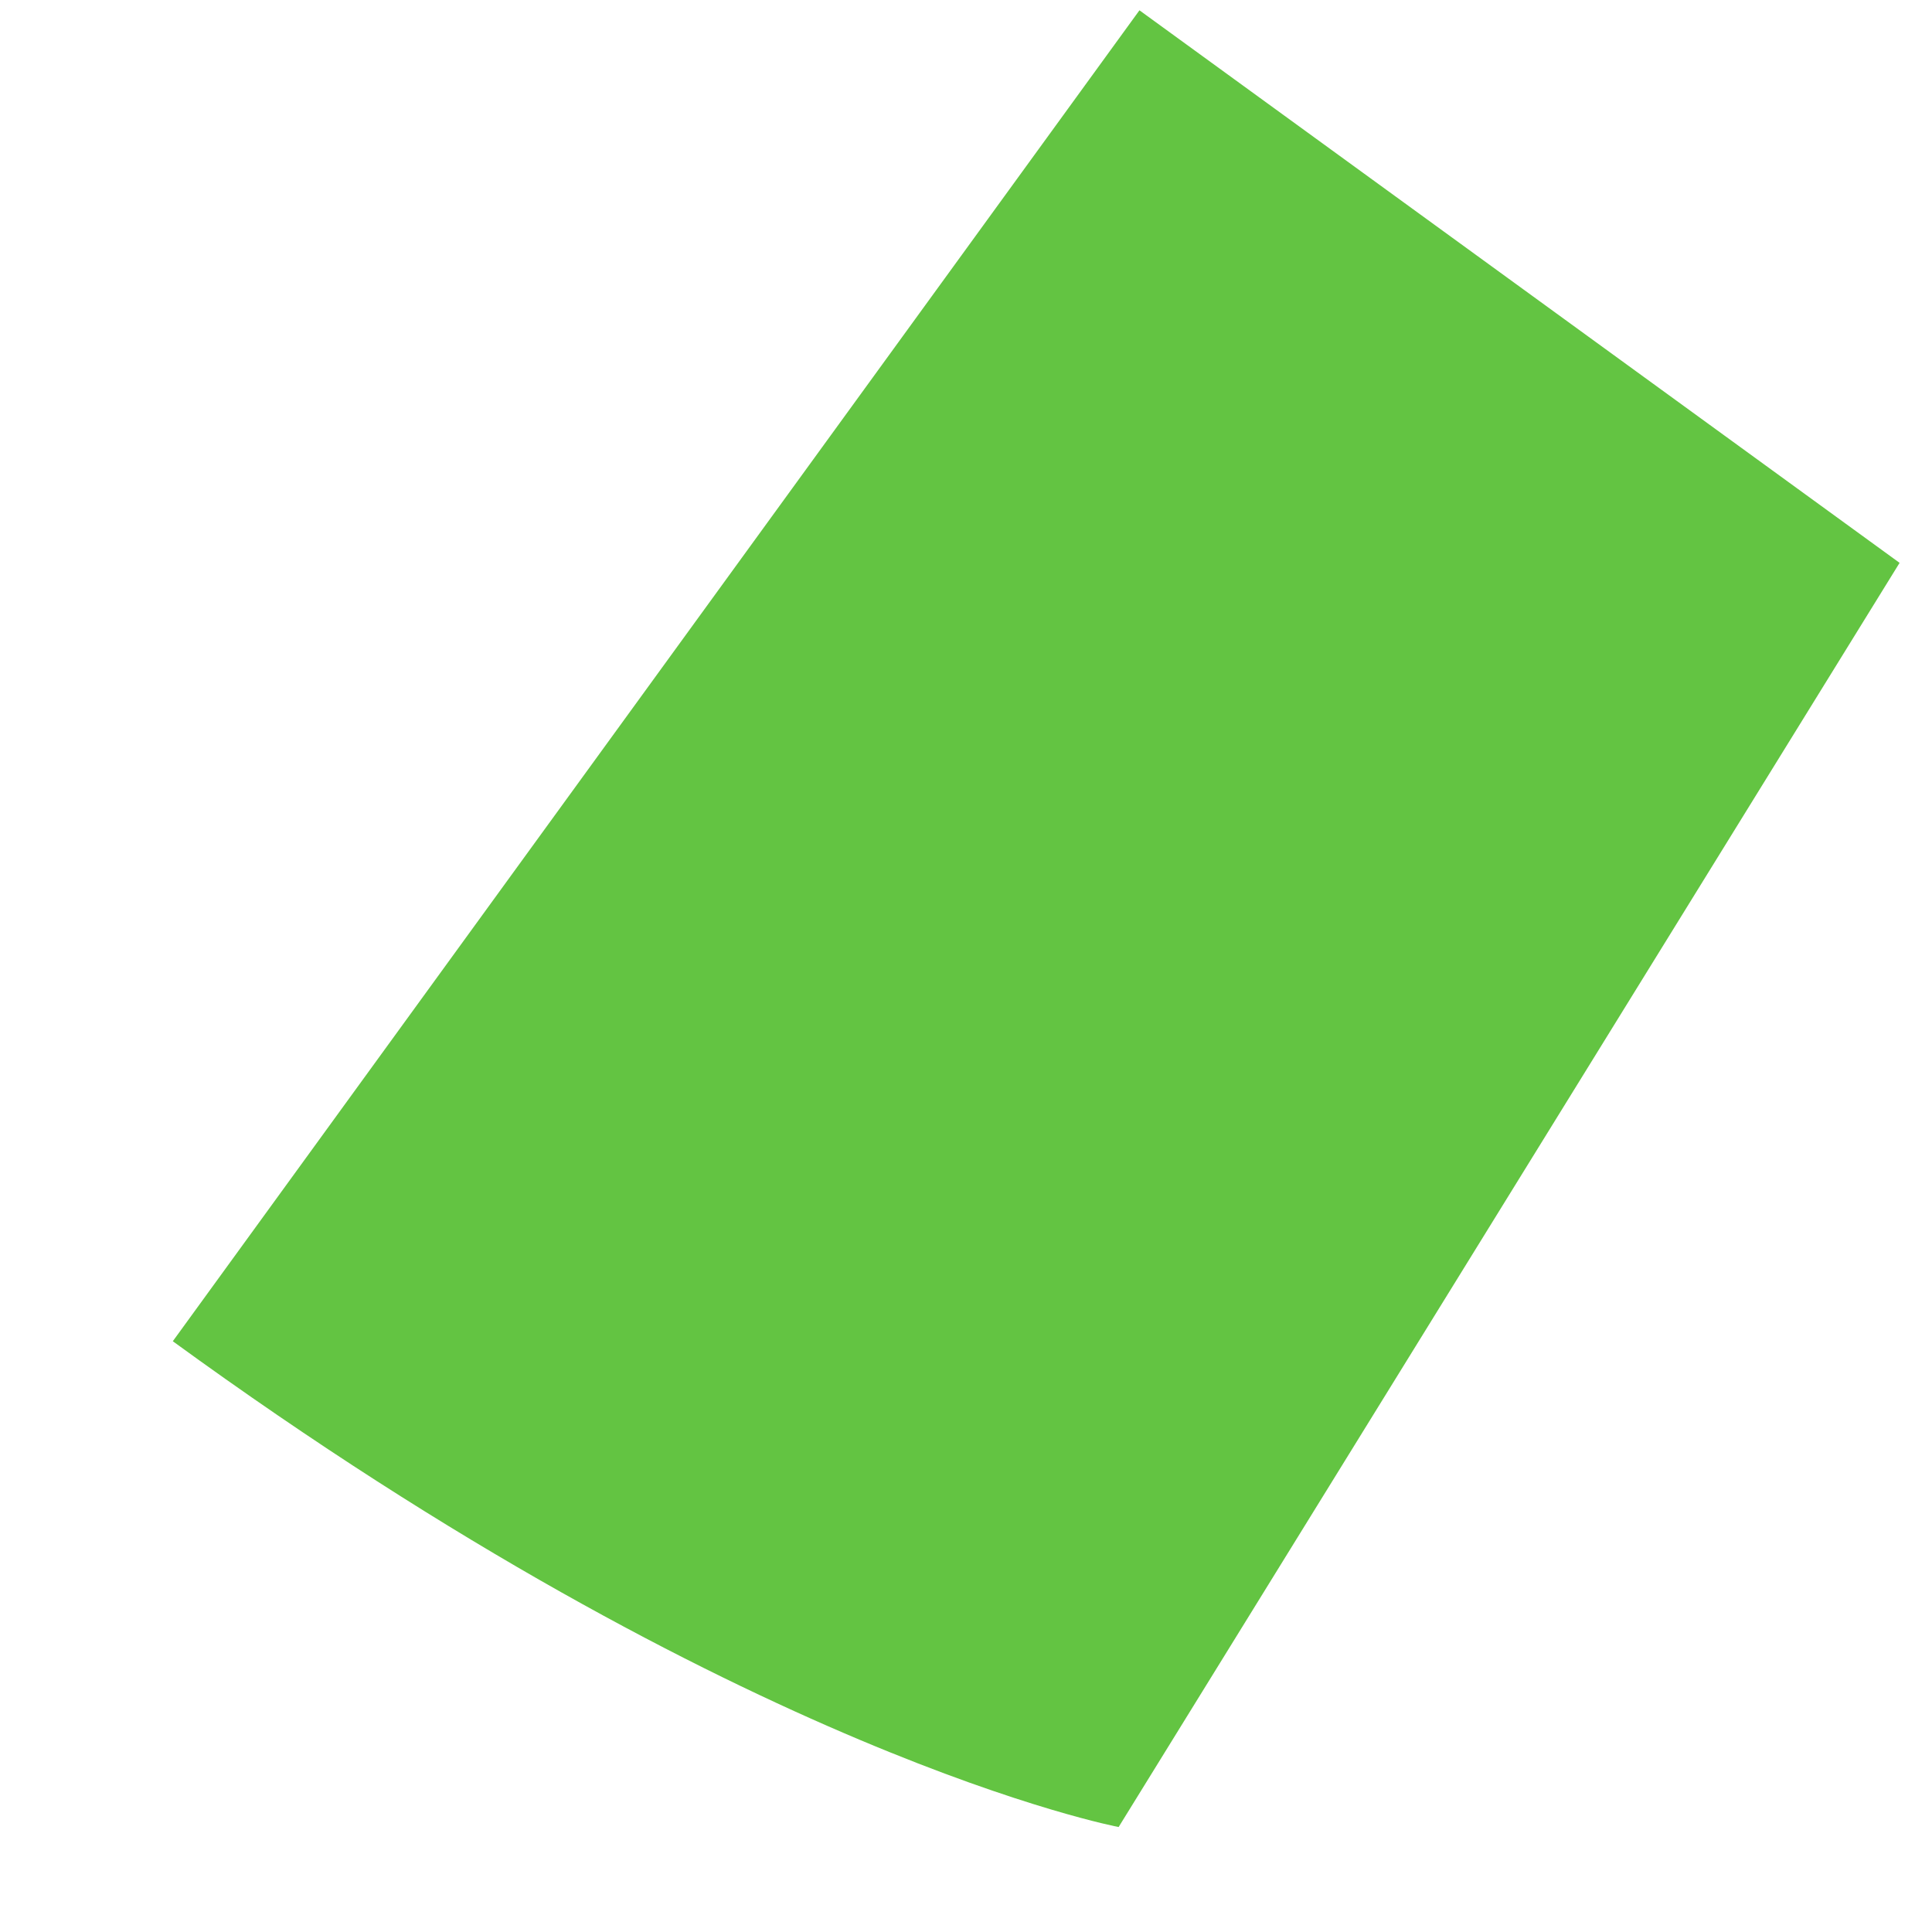
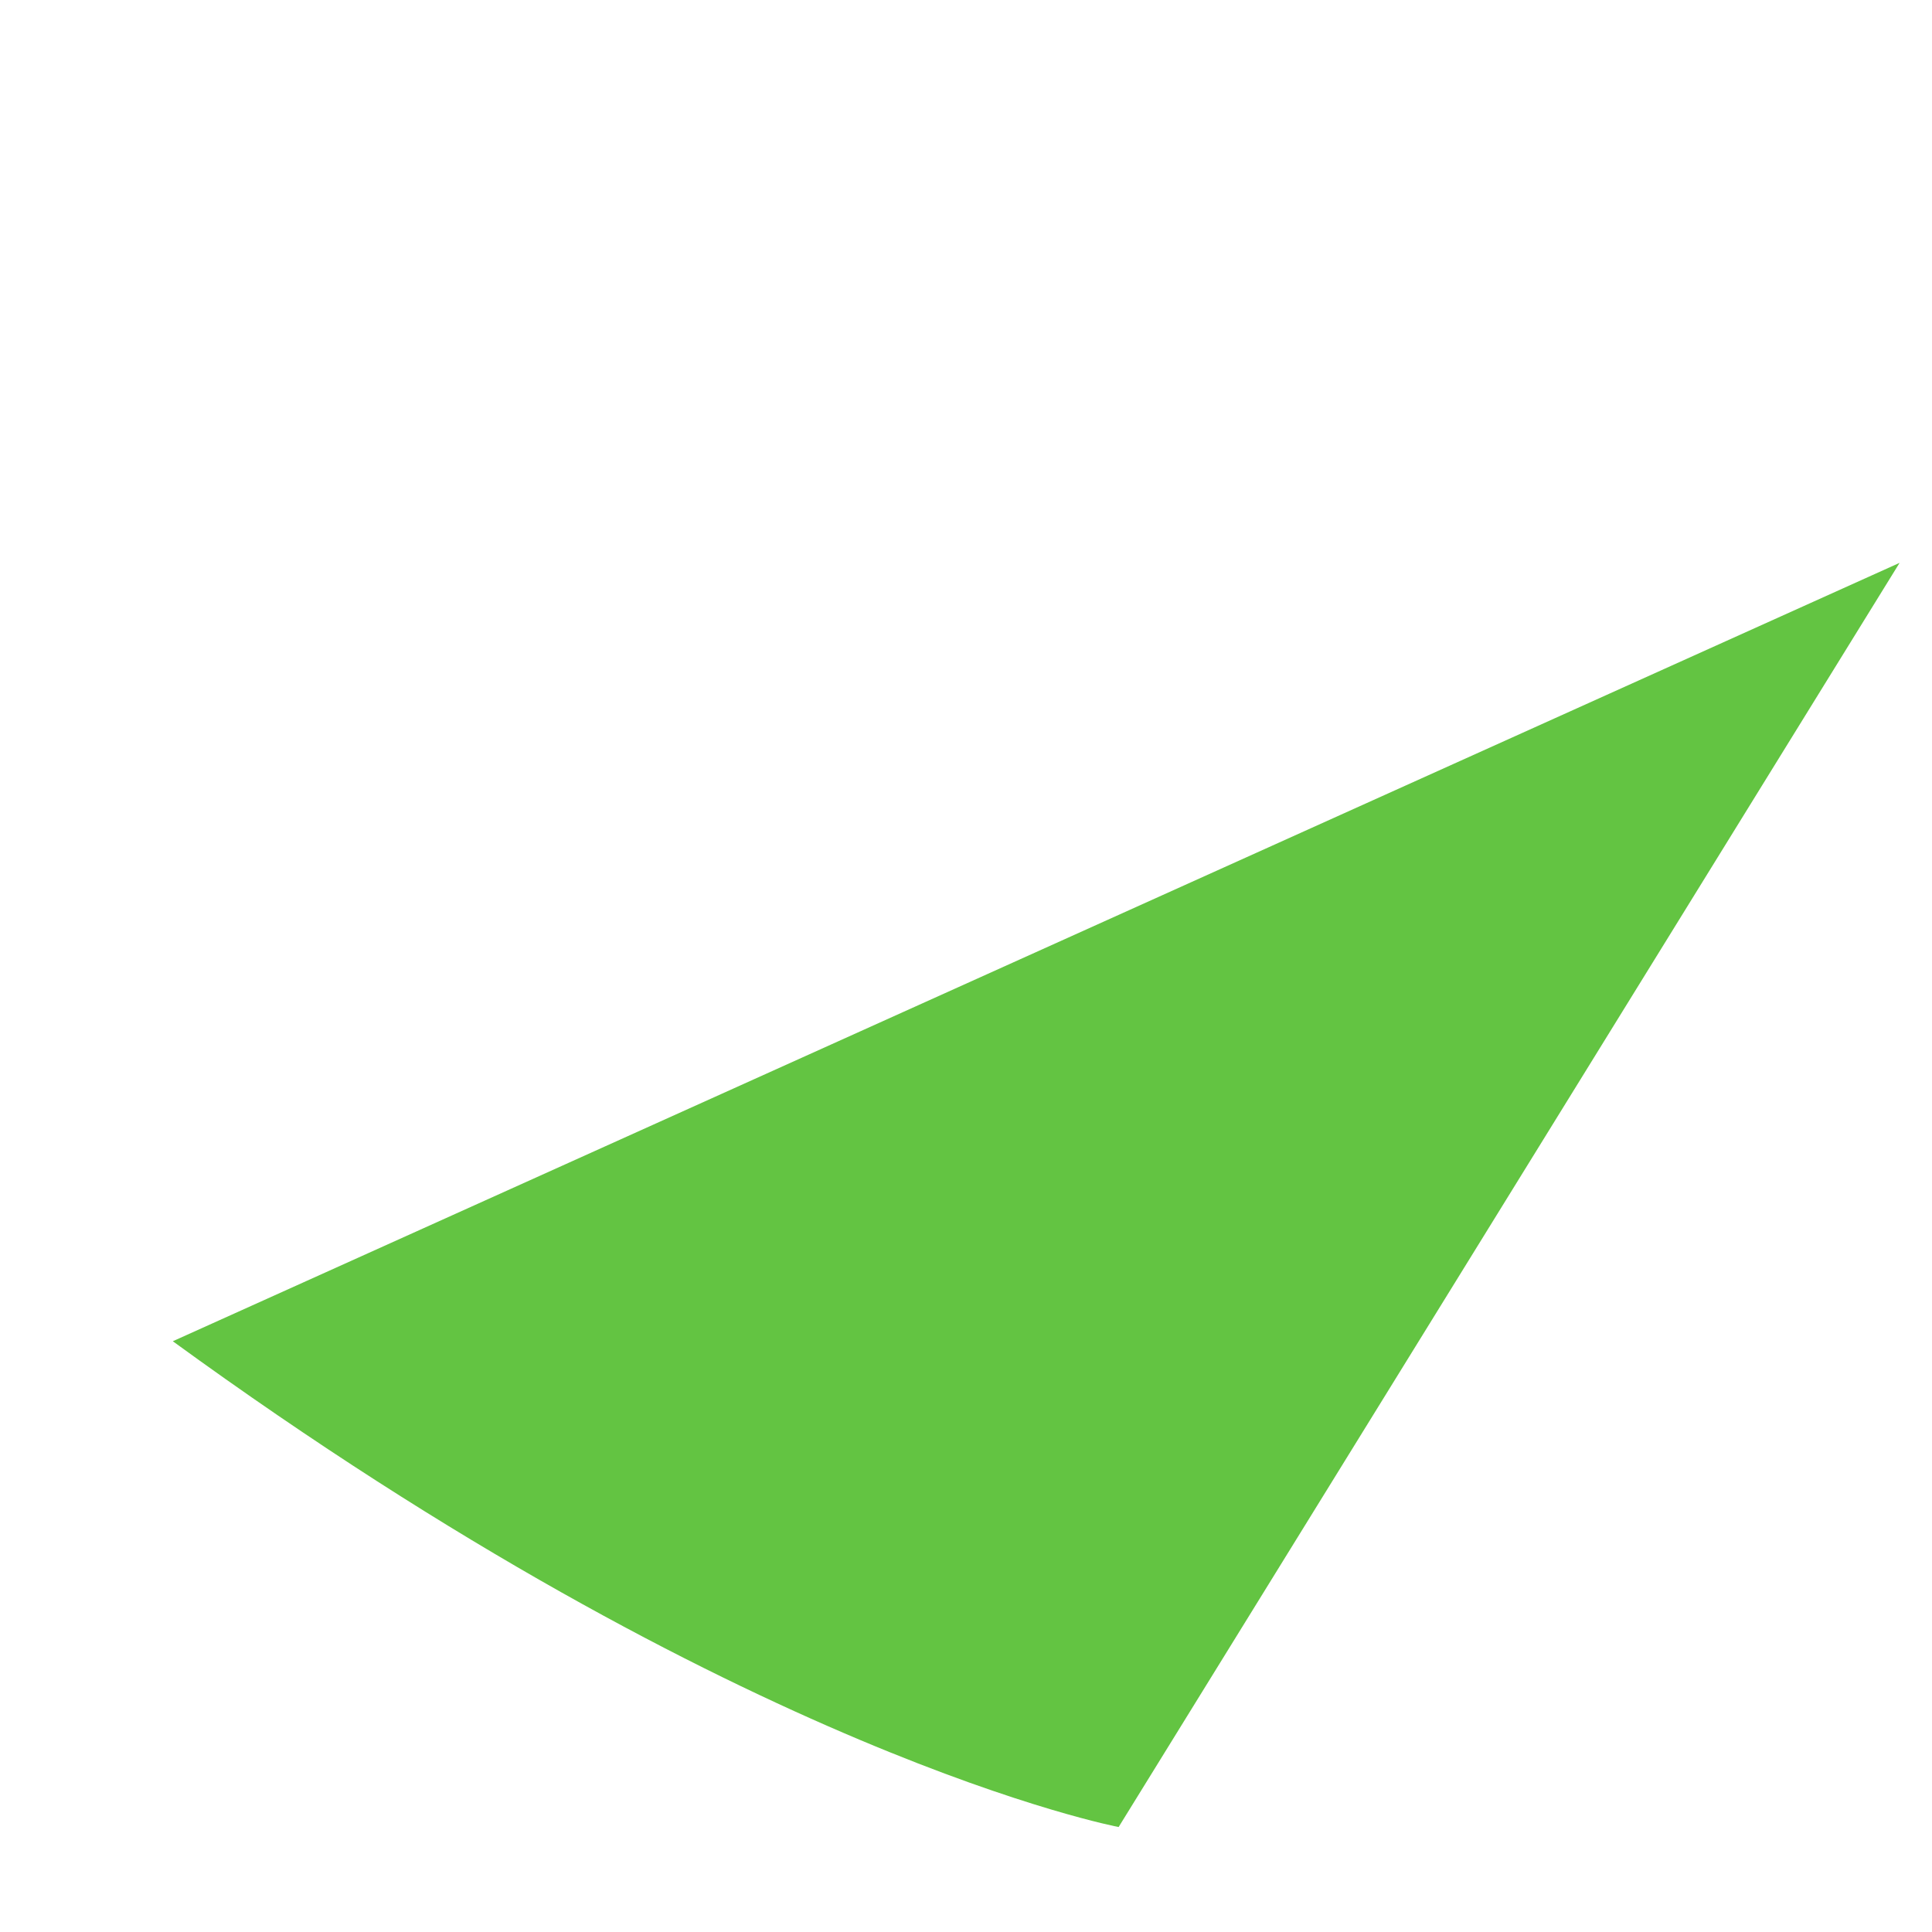
<svg xmlns="http://www.w3.org/2000/svg" width="9" height="9" viewBox="0 0 9 9" fill="none">
-   <path d="M5.211 8.511C5.211 8.511 3.459 8.18 0.805 6.248L5.308 0.048L8.849 2.622L5.211 8.511Z" fill="#63C442" />
+   <path d="M5.211 8.511C5.211 8.511 3.459 8.18 0.805 6.248L8.849 2.622L5.211 8.511Z" fill="#63C442" />
</svg>